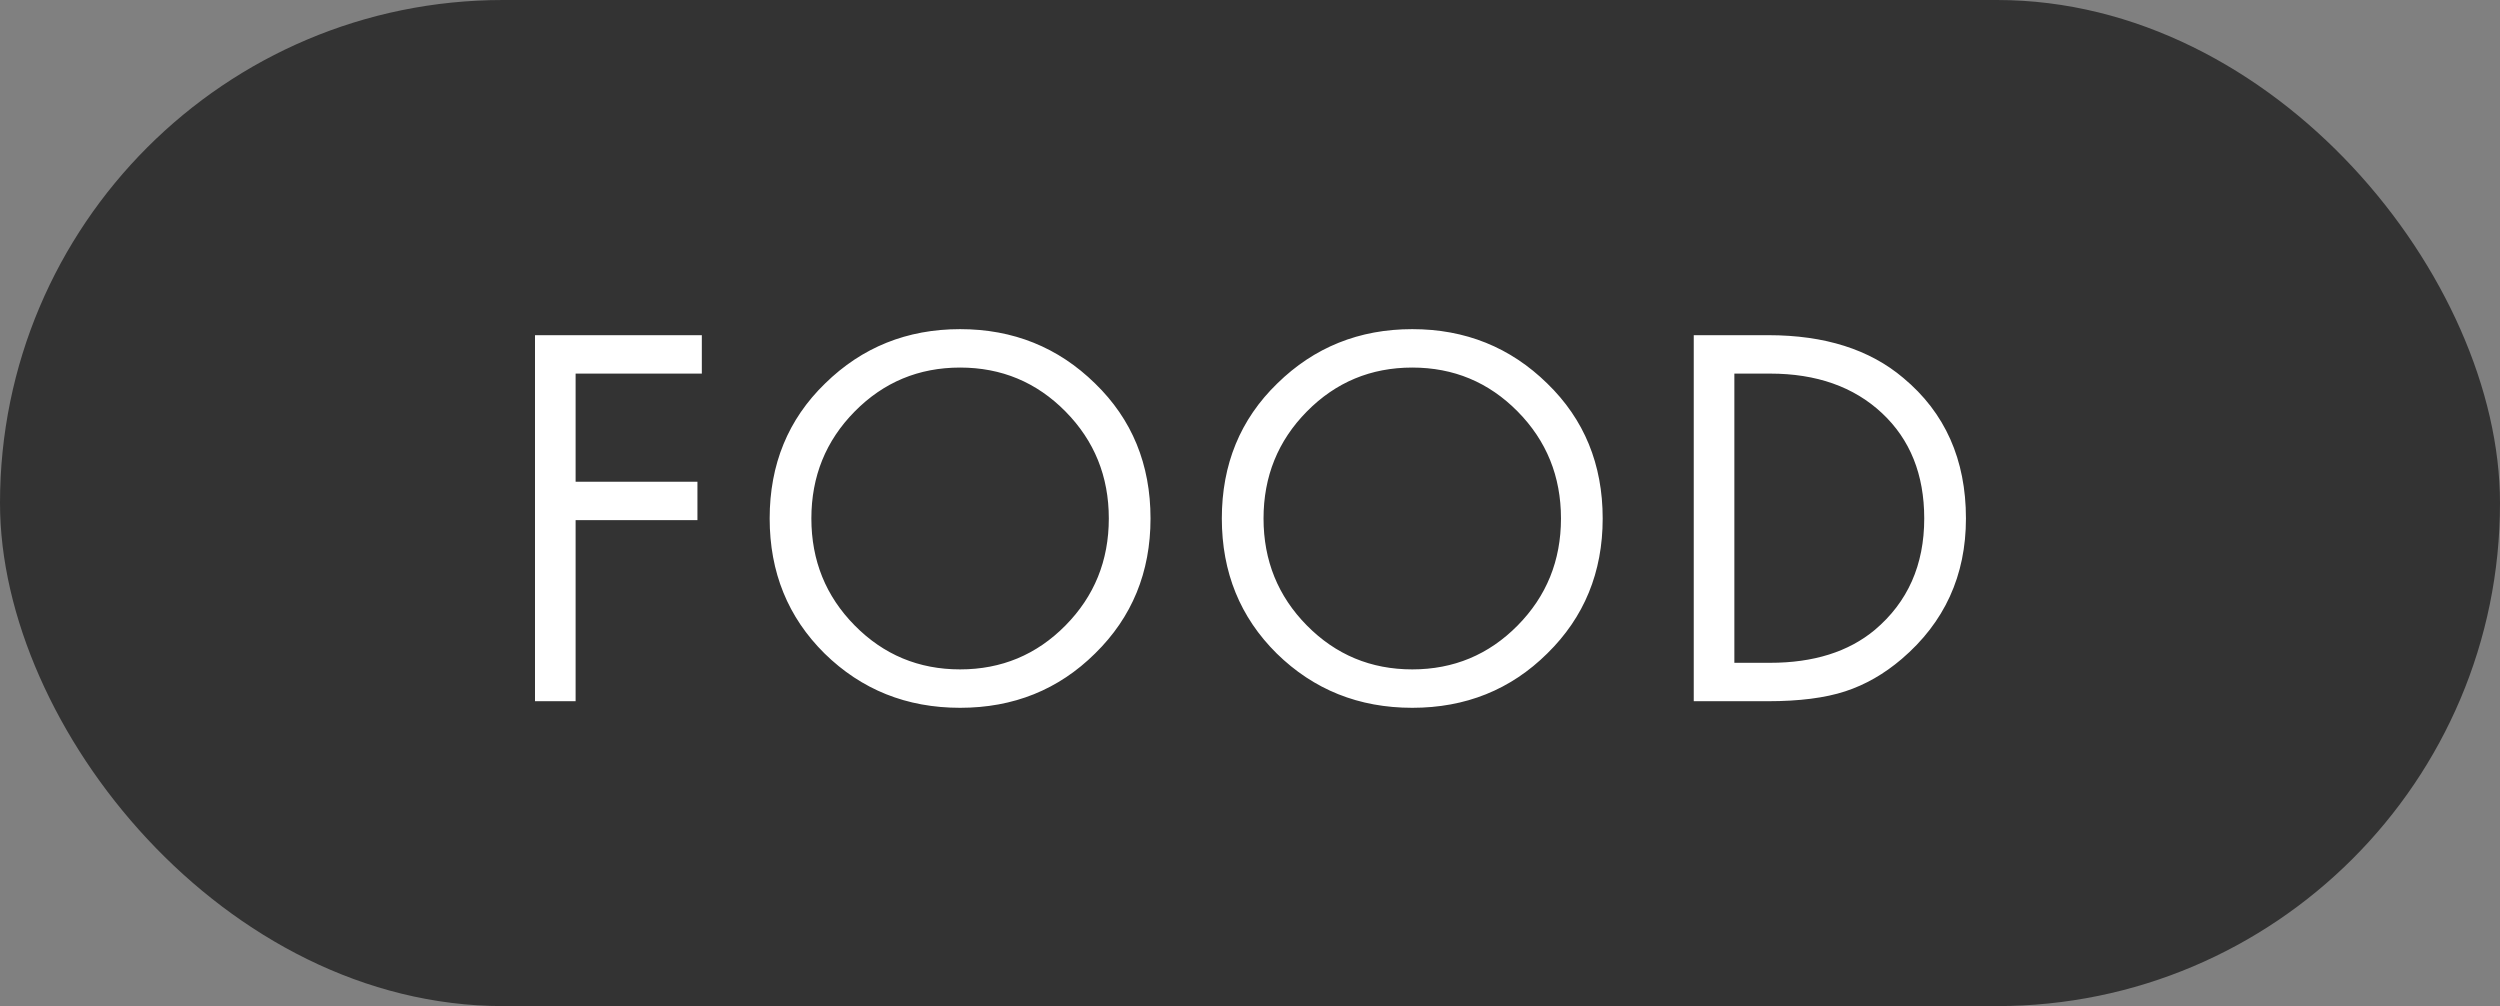
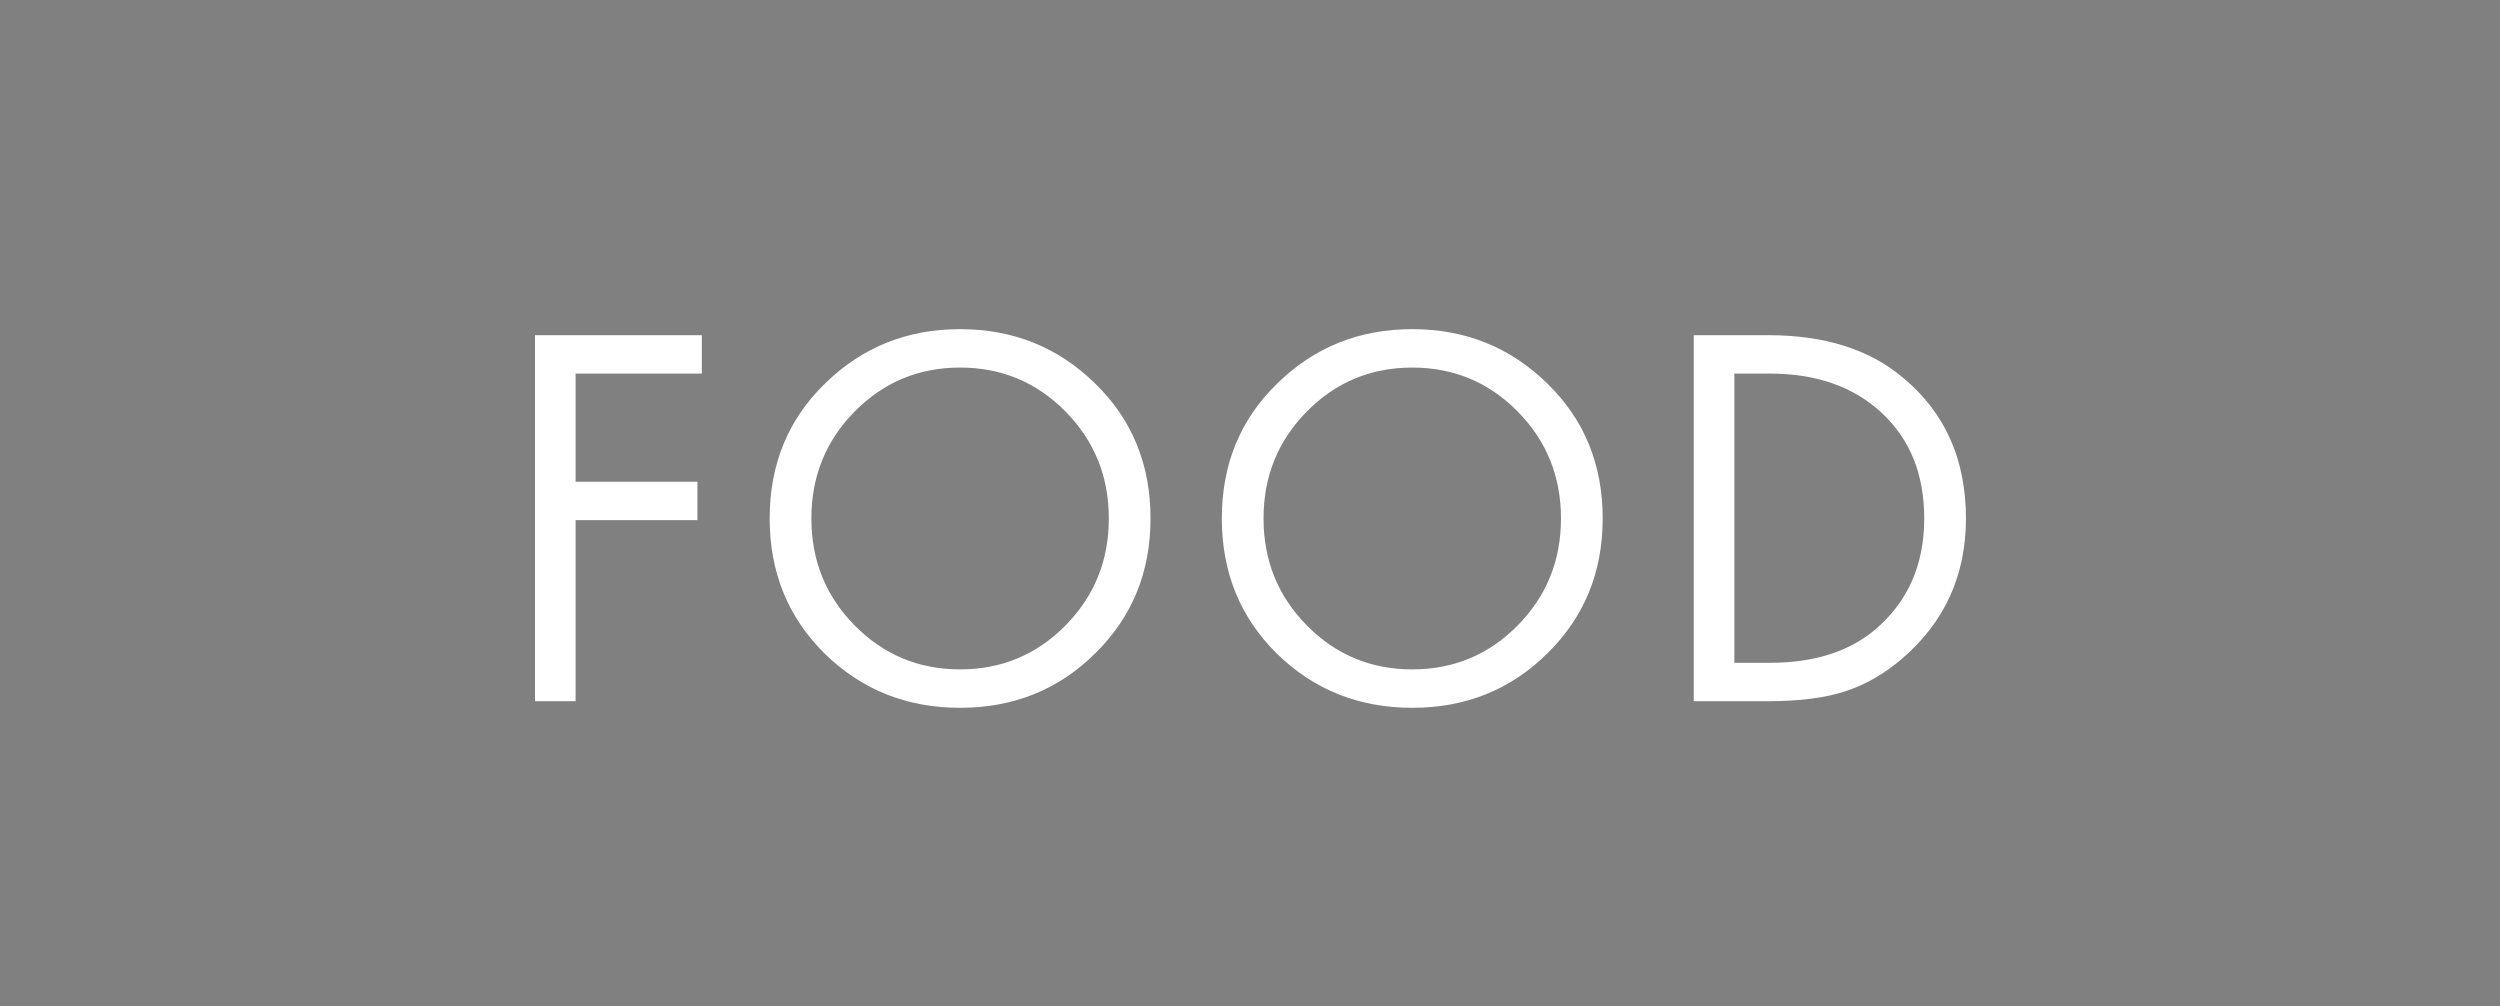
<svg xmlns="http://www.w3.org/2000/svg" width="82" height="33" viewBox="0 0 82 33" fill="none">
  <rect x="0" y="0" width="82" height="33" fill="#808080" stroke="none" />
-   <rect width="82" height="33" rx="16.5" fill="#333333" />
  <path d="M23.02 10.994V12.254H18.88V15.8H22.876V17.06H18.88V23H17.548V10.994H23.02ZM35.919 21.434C34.719 22.622 33.243 23.216 31.491 23.216C29.739 23.216 28.257 22.622 27.045 21.434C25.845 20.246 25.245 18.77 25.245 17.006C25.245 15.23 25.851 13.754 27.063 12.578C28.275 11.39 29.751 10.796 31.491 10.796C33.231 10.796 34.707 11.39 35.919 12.578C37.131 13.754 37.737 15.23 37.737 17.006C37.737 18.77 37.131 20.246 35.919 21.434ZM34.947 13.496C33.999 12.536 32.847 12.056 31.491 12.056C30.135 12.056 28.983 12.536 28.035 13.496C27.087 14.456 26.613 15.626 26.613 17.006C26.613 18.386 27.087 19.556 28.035 20.516C28.983 21.476 30.135 21.956 31.491 21.956C32.847 21.956 33.999 21.476 34.947 20.516C35.895 19.556 36.369 18.386 36.369 17.006C36.369 15.626 35.895 14.456 34.947 13.496ZM50.75 21.434C49.55 22.622 48.074 23.216 46.322 23.216C44.57 23.216 43.088 22.622 41.876 21.434C40.676 20.246 40.076 18.77 40.076 17.006C40.076 15.23 40.682 13.754 41.894 12.578C43.106 11.39 44.582 10.796 46.322 10.796C48.062 10.796 49.538 11.39 50.75 12.578C51.962 13.754 52.568 15.23 52.568 17.006C52.568 18.77 51.962 20.246 50.75 21.434ZM49.778 13.496C48.83 12.536 47.678 12.056 46.322 12.056C44.966 12.056 43.814 12.536 42.866 13.496C41.918 14.456 41.444 15.626 41.444 17.006C41.444 18.386 41.918 19.556 42.866 20.516C43.814 21.476 44.966 21.956 46.322 21.956C47.678 21.956 48.83 21.476 49.778 20.516C50.726 19.556 51.2 18.386 51.2 17.006C51.2 15.626 50.726 14.456 49.778 13.496ZM55.555 23V10.994H58.003C59.851 10.994 61.327 11.462 62.431 12.398C63.799 13.538 64.483 15.074 64.483 17.006C64.483 18.878 63.781 20.414 62.377 21.614C61.801 22.106 61.183 22.46 60.523 22.676C59.863 22.892 59.017 23 57.985 23H55.555ZM56.887 12.254V21.74H58.057C59.485 21.74 60.631 21.38 61.495 20.66C62.575 19.748 63.115 18.53 63.115 17.006C63.115 15.566 62.653 14.414 61.729 13.55C60.805 12.686 59.581 12.254 58.057 12.254H56.887Z" fill="white" />
</svg>